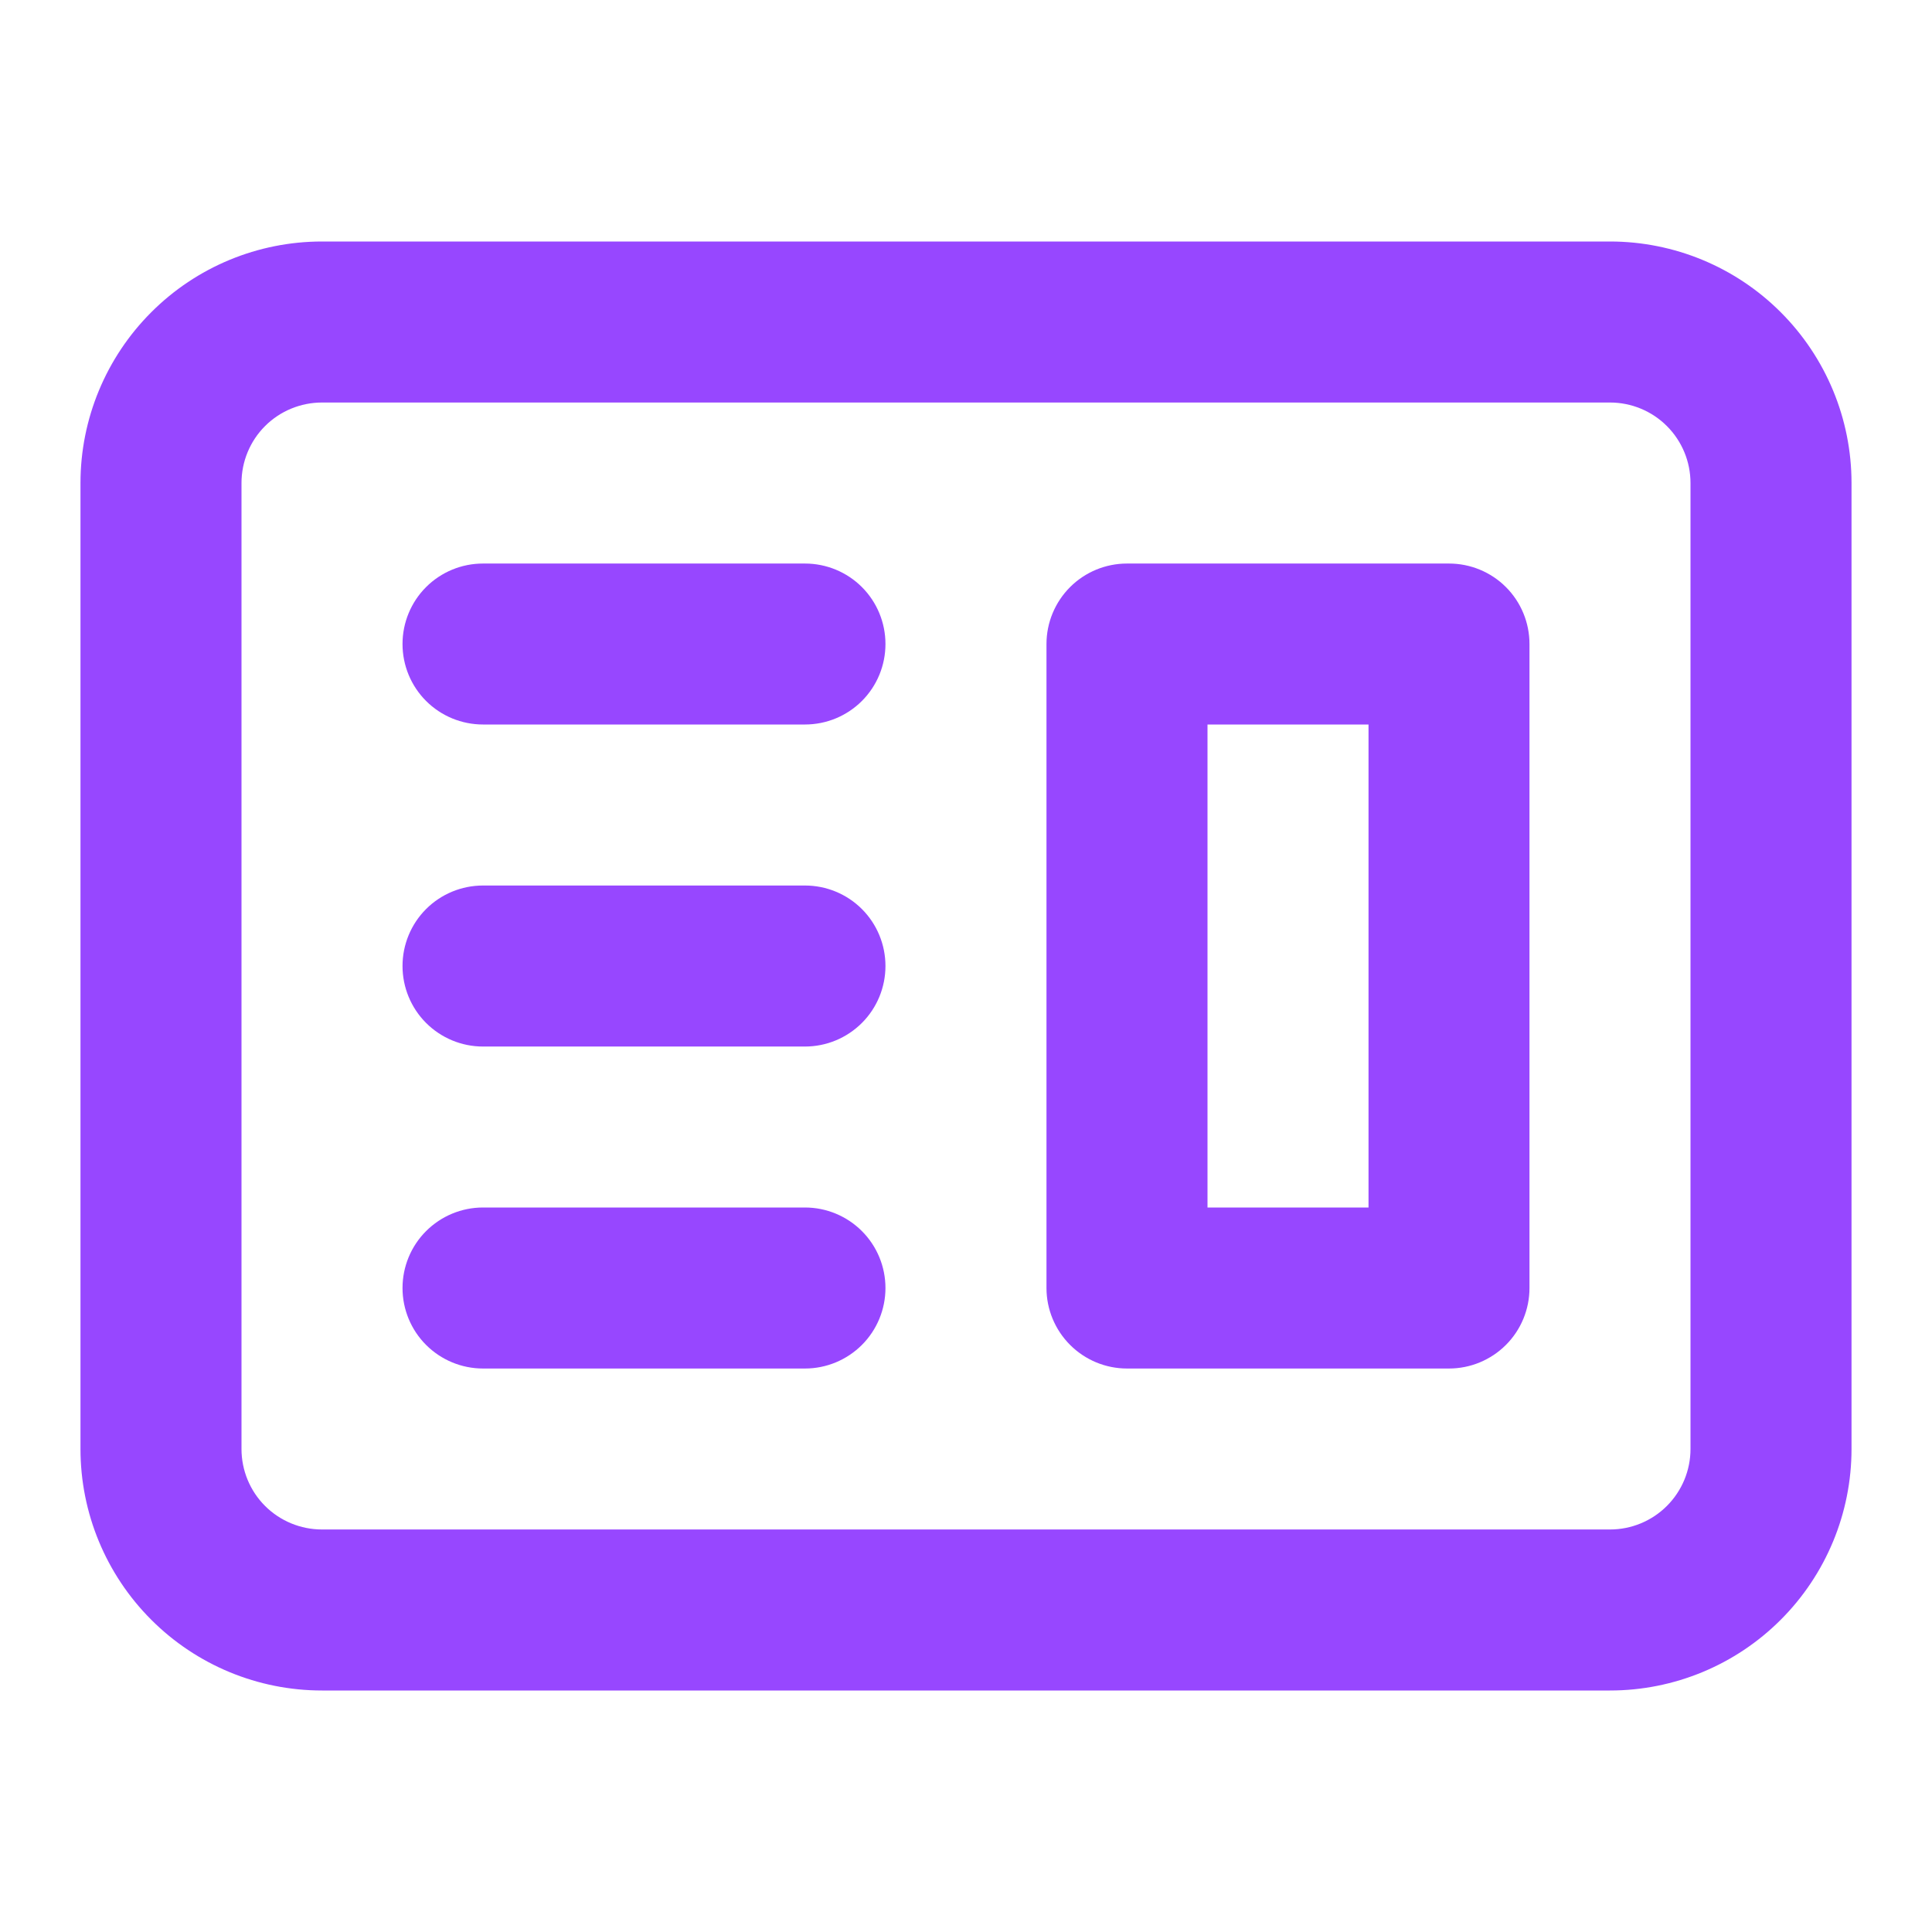
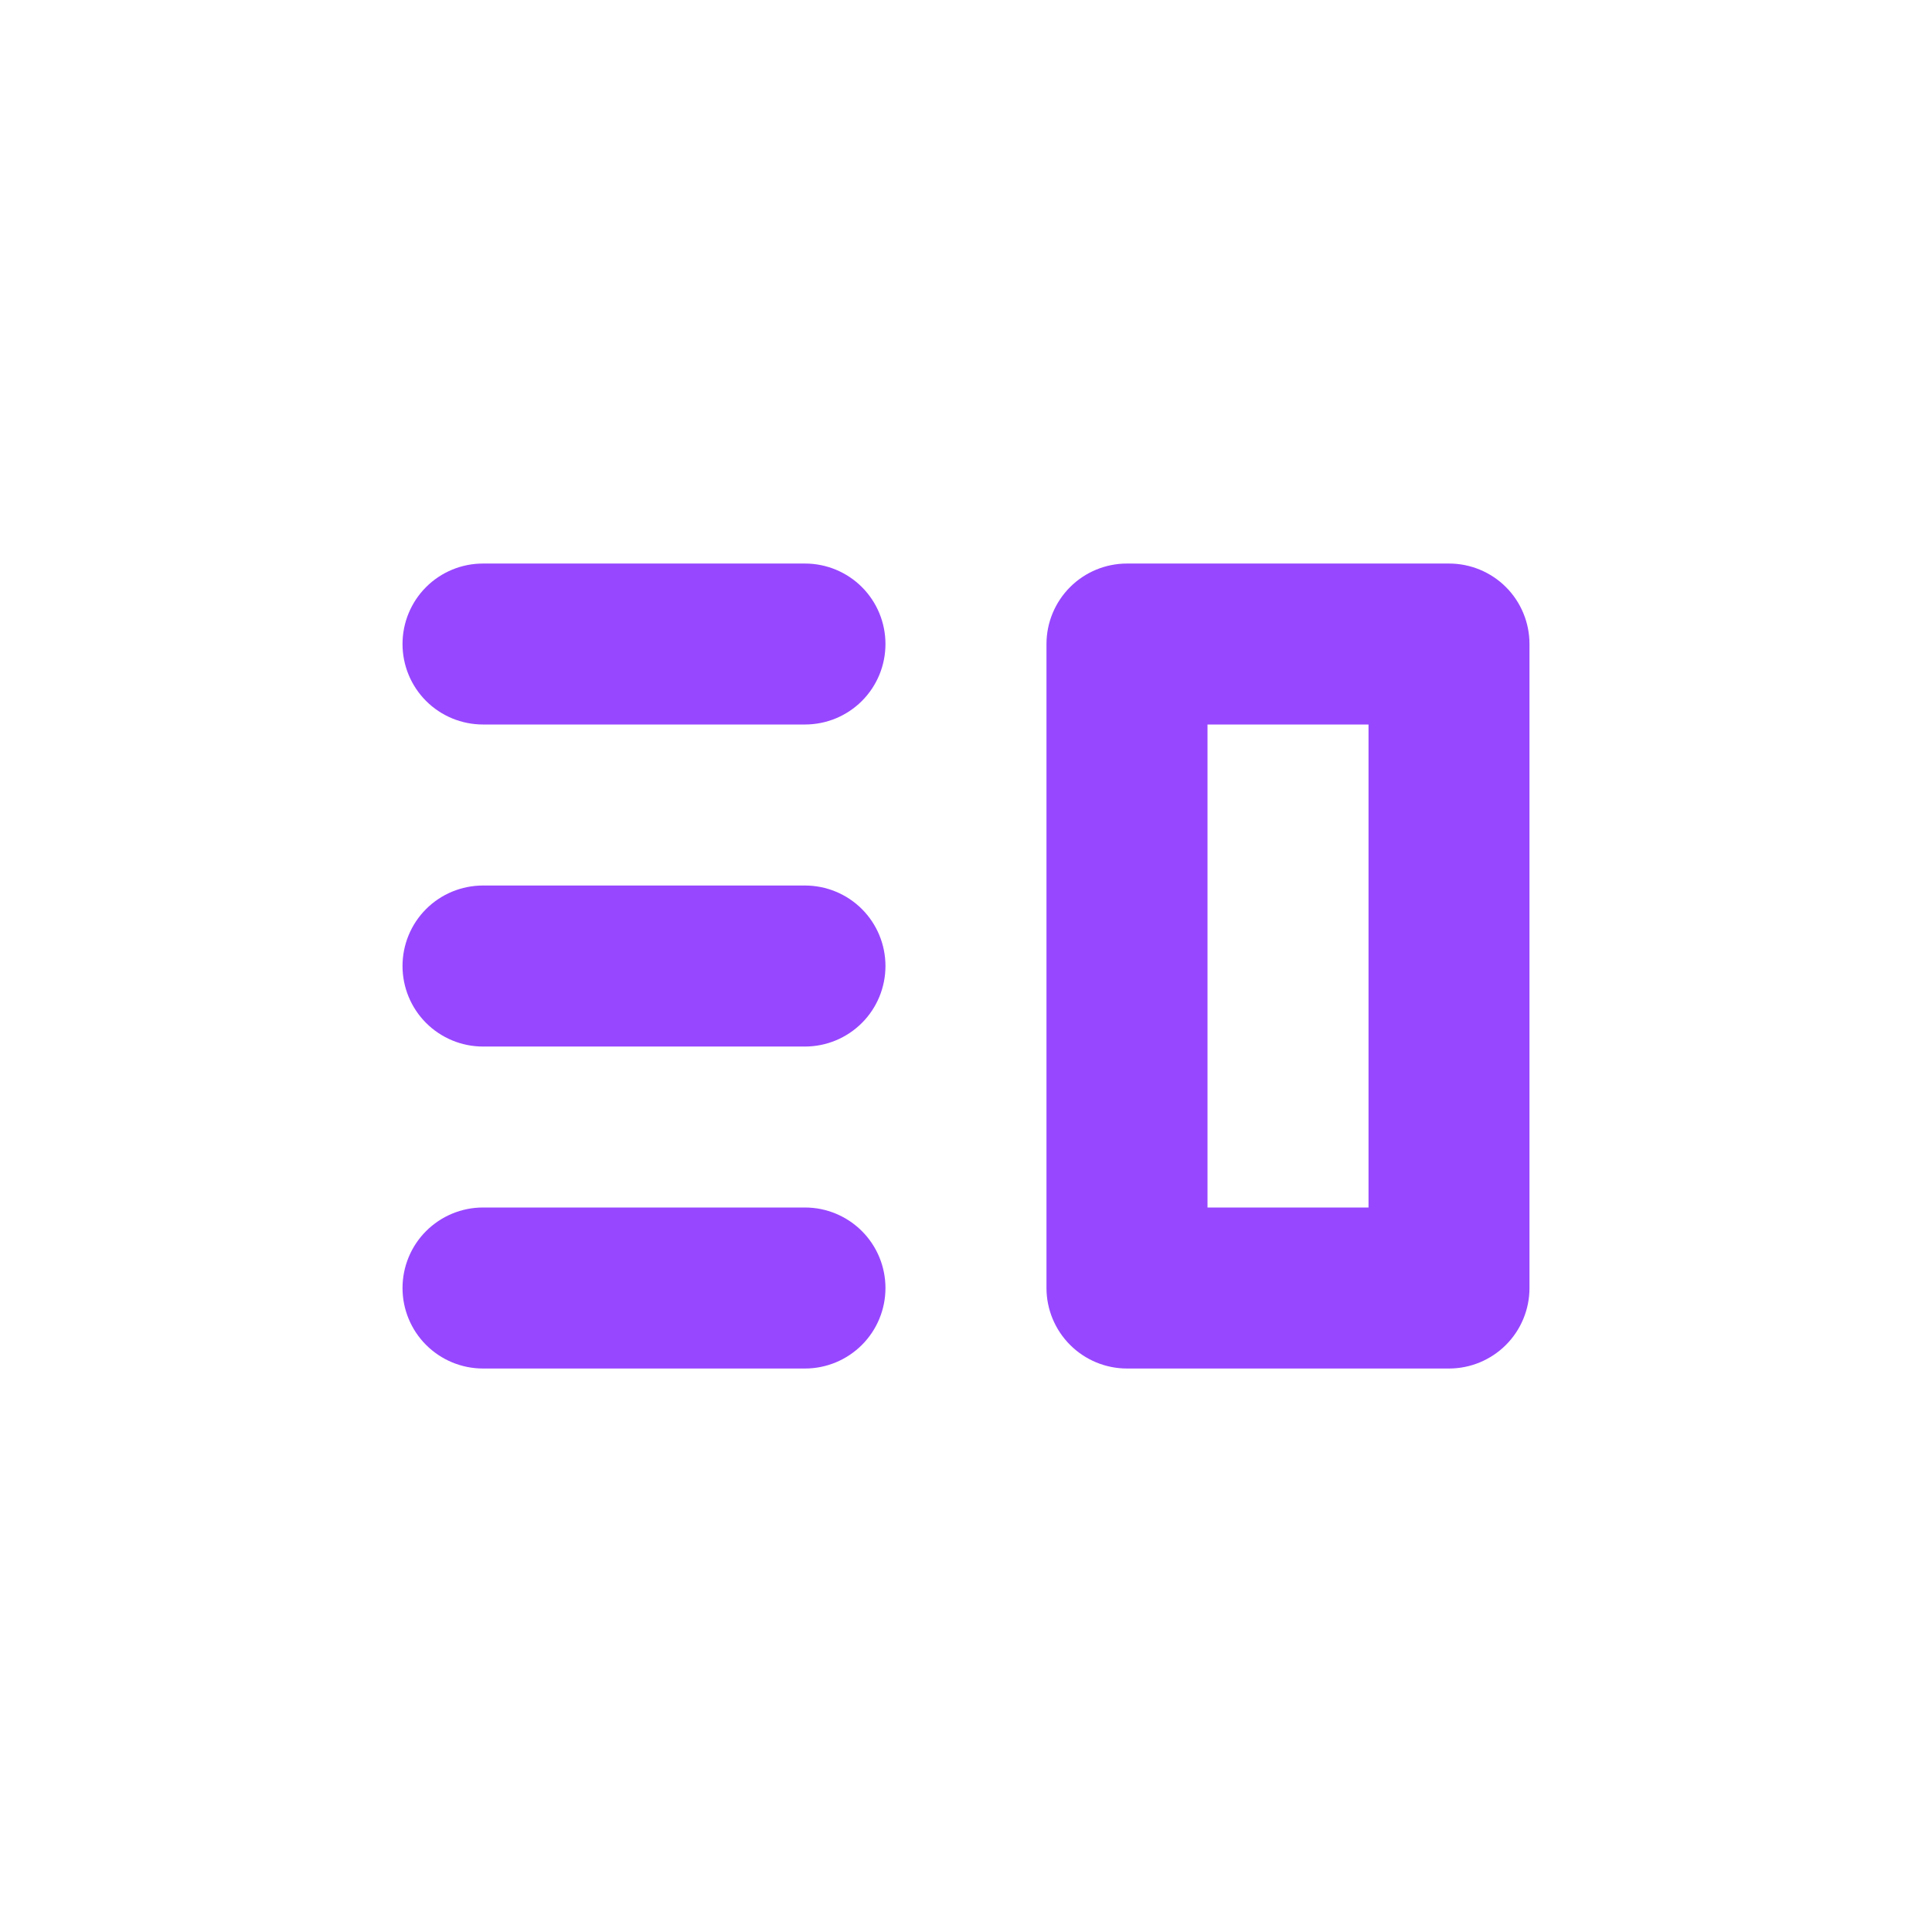
<svg xmlns="http://www.w3.org/2000/svg" width="32" height="32" viewBox="0 0 32 32" fill="none">
  <path fill-rule="evenodd" clip-rule="evenodd" d="M18.667 9.334C18.313 9.334 17.974 9.474 17.724 9.724C17.474 9.974 17.333 10.313 17.333 10.667V21.334C17.333 21.687 17.474 22.026 17.724 22.276C17.974 22.526 18.313 22.667 18.667 22.667H24C24.354 22.667 24.693 22.526 24.943 22.276C25.193 22.026 25.333 21.687 25.333 21.334V10.667C25.333 10.313 25.193 9.974 24.943 9.724C24.693 9.474 24.354 9.334 24 9.334H18.667ZM22.667 12H20V20H22.667V12Z" fill="#9747FF" />
  <path d="M8 9.334C7.646 9.334 7.307 9.474 7.057 9.724C6.807 9.974 6.667 10.313 6.667 10.667C6.667 11.021 6.807 11.36 7.057 11.61C7.307 11.86 7.646 12 8 12H13.333C13.687 12 14.026 11.86 14.276 11.61C14.526 11.36 14.666 11.021 14.666 10.667C14.666 10.313 14.526 9.974 14.276 9.724C14.026 9.474 13.687 9.334 13.333 9.334H8ZM8 14.667C7.646 14.667 7.307 14.807 7.057 15.057C6.807 15.307 6.667 15.646 6.667 16C6.667 16.354 6.807 16.693 7.057 16.943C7.307 17.193 7.646 17.334 8 17.334H13.333C13.687 17.334 14.026 17.193 14.276 16.943C14.526 16.693 14.666 16.354 14.666 16C14.666 15.646 14.526 15.307 14.276 15.057C14.026 14.807 13.687 14.667 13.333 14.667H8ZM6.667 21.334C6.667 20.98 6.807 20.641 7.057 20.391C7.307 20.141 7.646 20 8 20H13.333C13.687 20 14.026 20.141 14.276 20.391C14.526 20.641 14.666 20.98 14.666 21.334C14.666 21.687 14.526 22.026 14.276 22.276C14.026 22.526 13.687 22.667 13.333 22.667H8C7.646 22.667 7.307 22.526 7.057 22.276C6.807 22.026 6.667 21.687 6.667 21.334Z" fill="#9747FF" />
-   <path fill-rule="evenodd" clip-rule="evenodd" d="M5.333 4C4.272 4 3.255 4.421 2.505 5.172C1.755 5.922 1.333 6.939 1.333 8V24C1.333 25.061 1.755 26.078 2.505 26.828C3.255 27.579 4.272 28 5.333 28H26.667C27.727 28 28.745 27.579 29.495 26.828C30.245 26.078 30.667 25.061 30.667 24V8C30.667 6.939 30.245 5.922 29.495 5.172C28.745 4.421 27.727 4 26.667 4H5.333ZM26.667 6.667H5.333C4.98 6.667 4.64 6.807 4.39 7.057C4.14 7.307 4 7.646 4 8V24C4 24.354 4.14 24.693 4.39 24.943C4.64 25.193 4.98 25.333 5.333 25.333H26.667C27.02 25.333 27.359 25.193 27.609 24.943C27.859 24.693 28 24.354 28 24V8C28 7.646 27.859 7.307 27.609 7.057C27.359 6.807 27.02 6.667 26.667 6.667Z" fill="#9747FF" />
</svg>